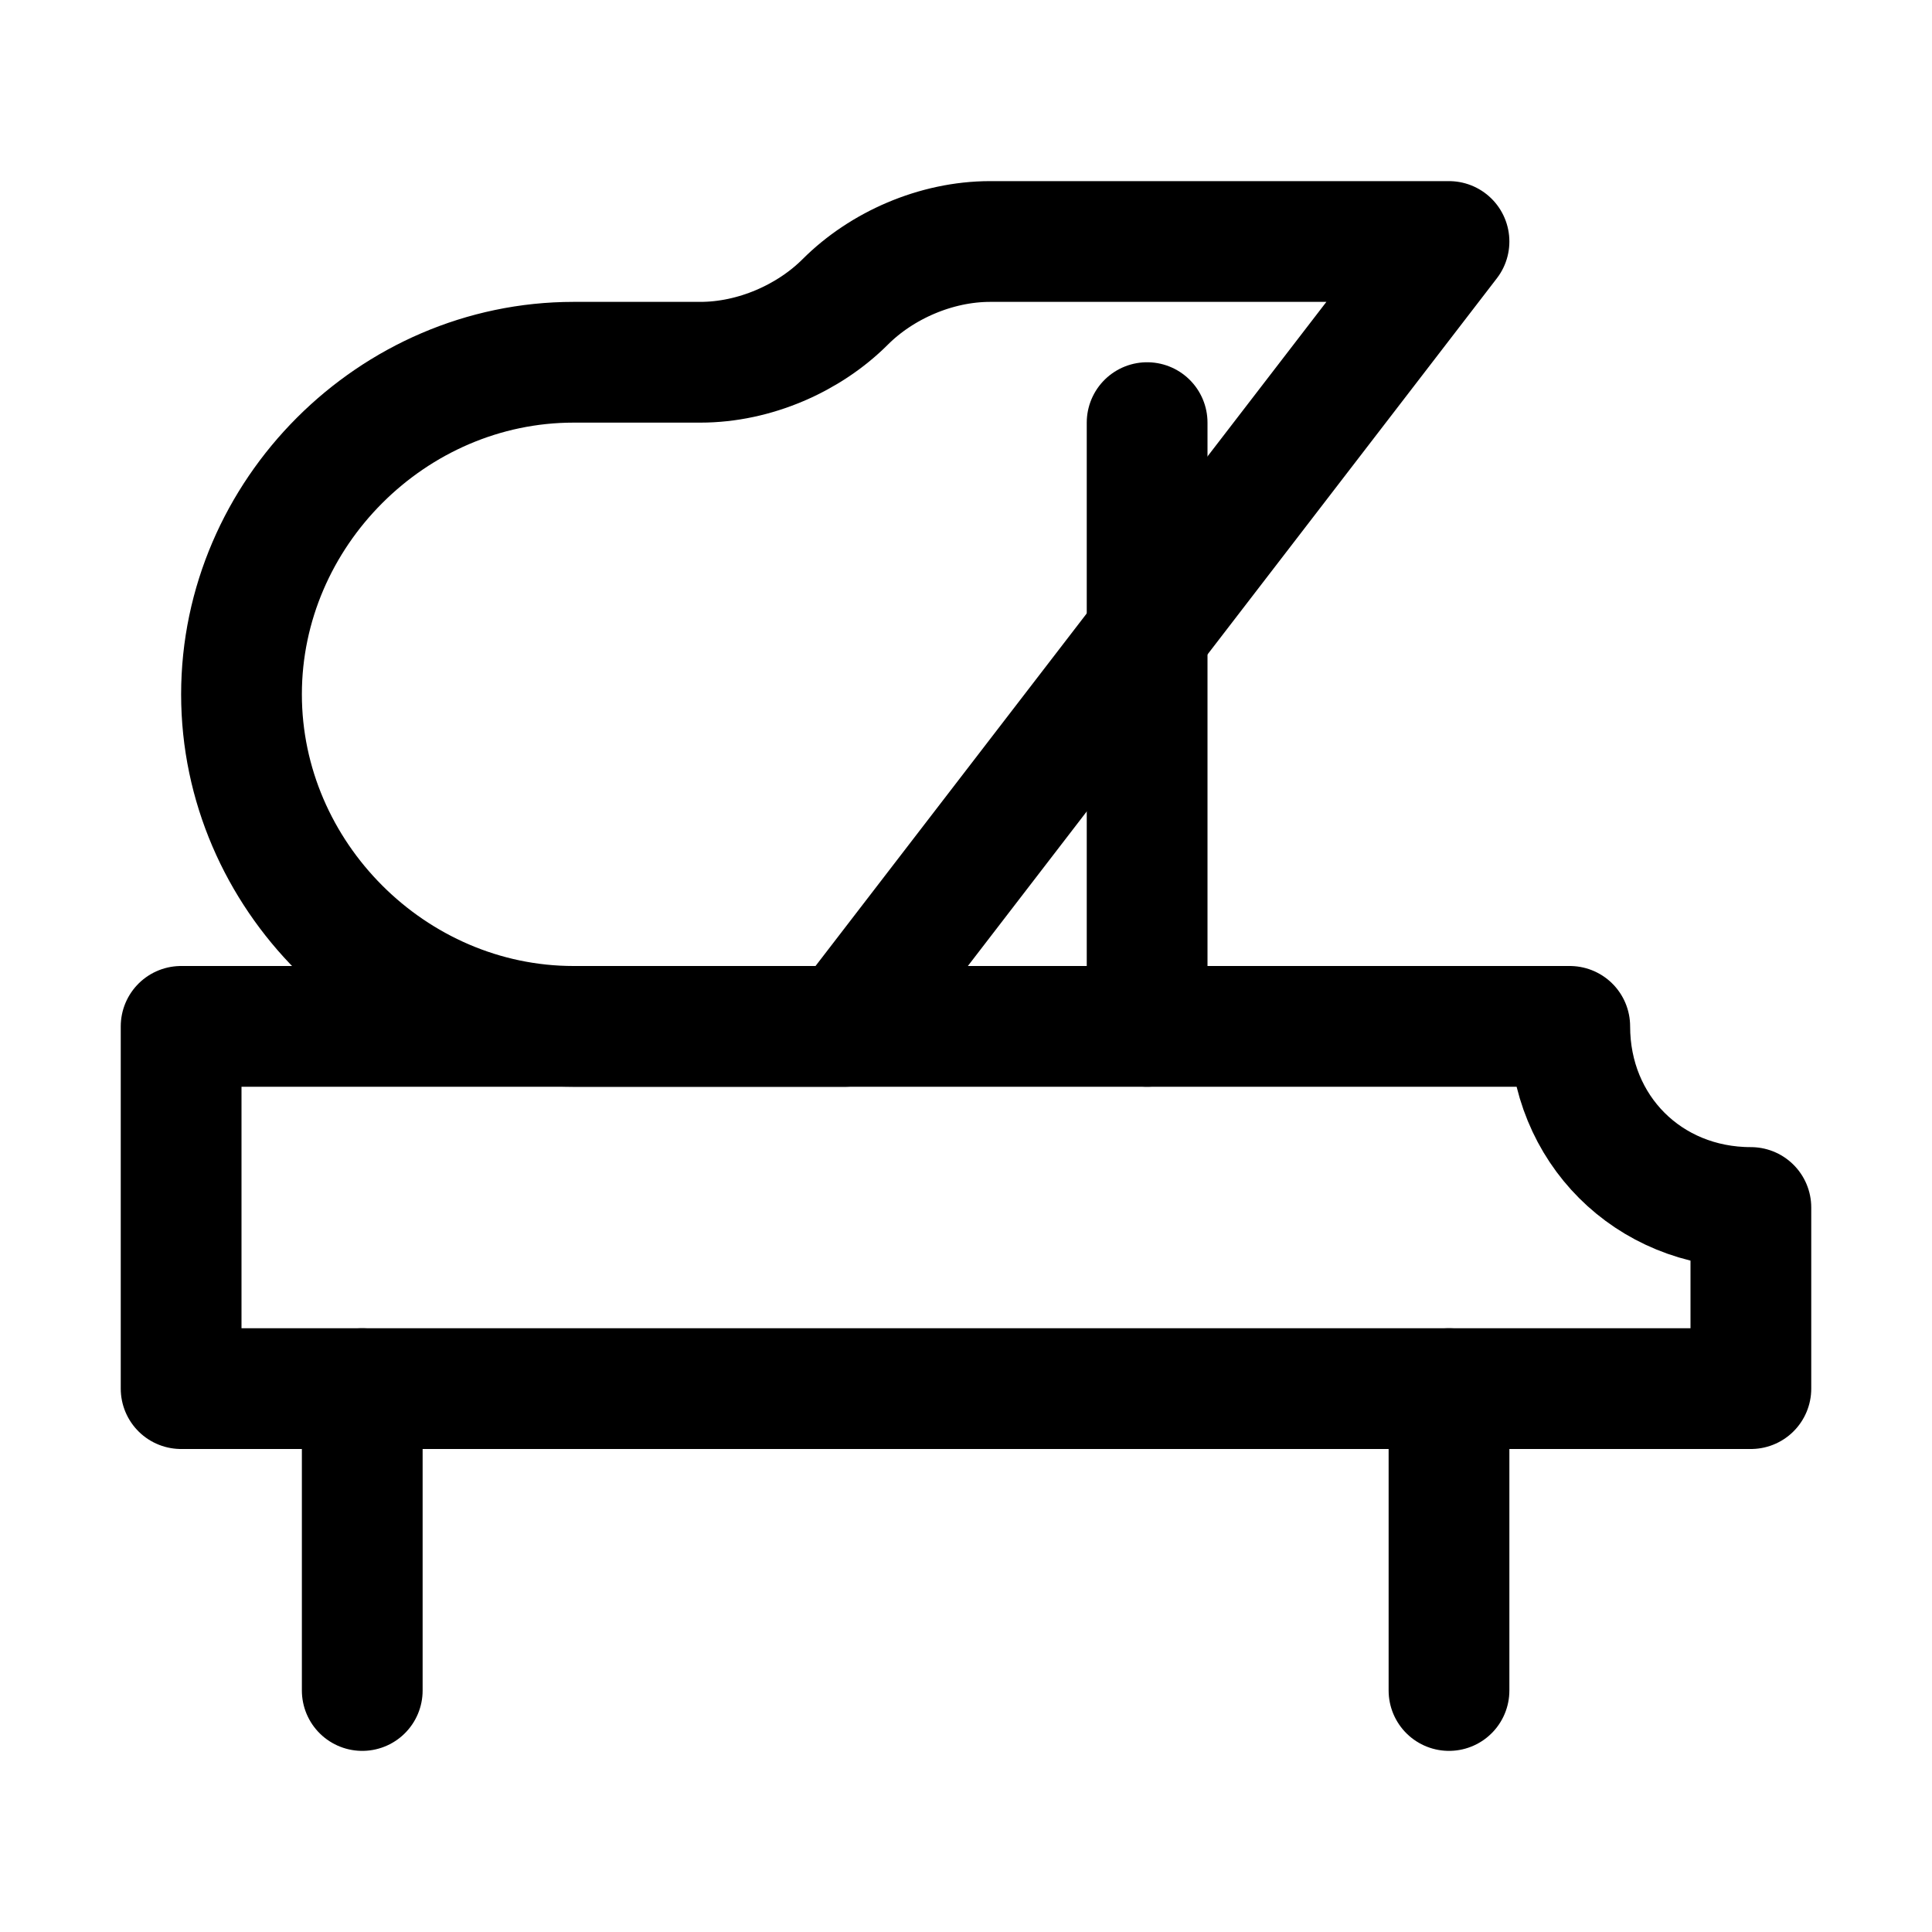
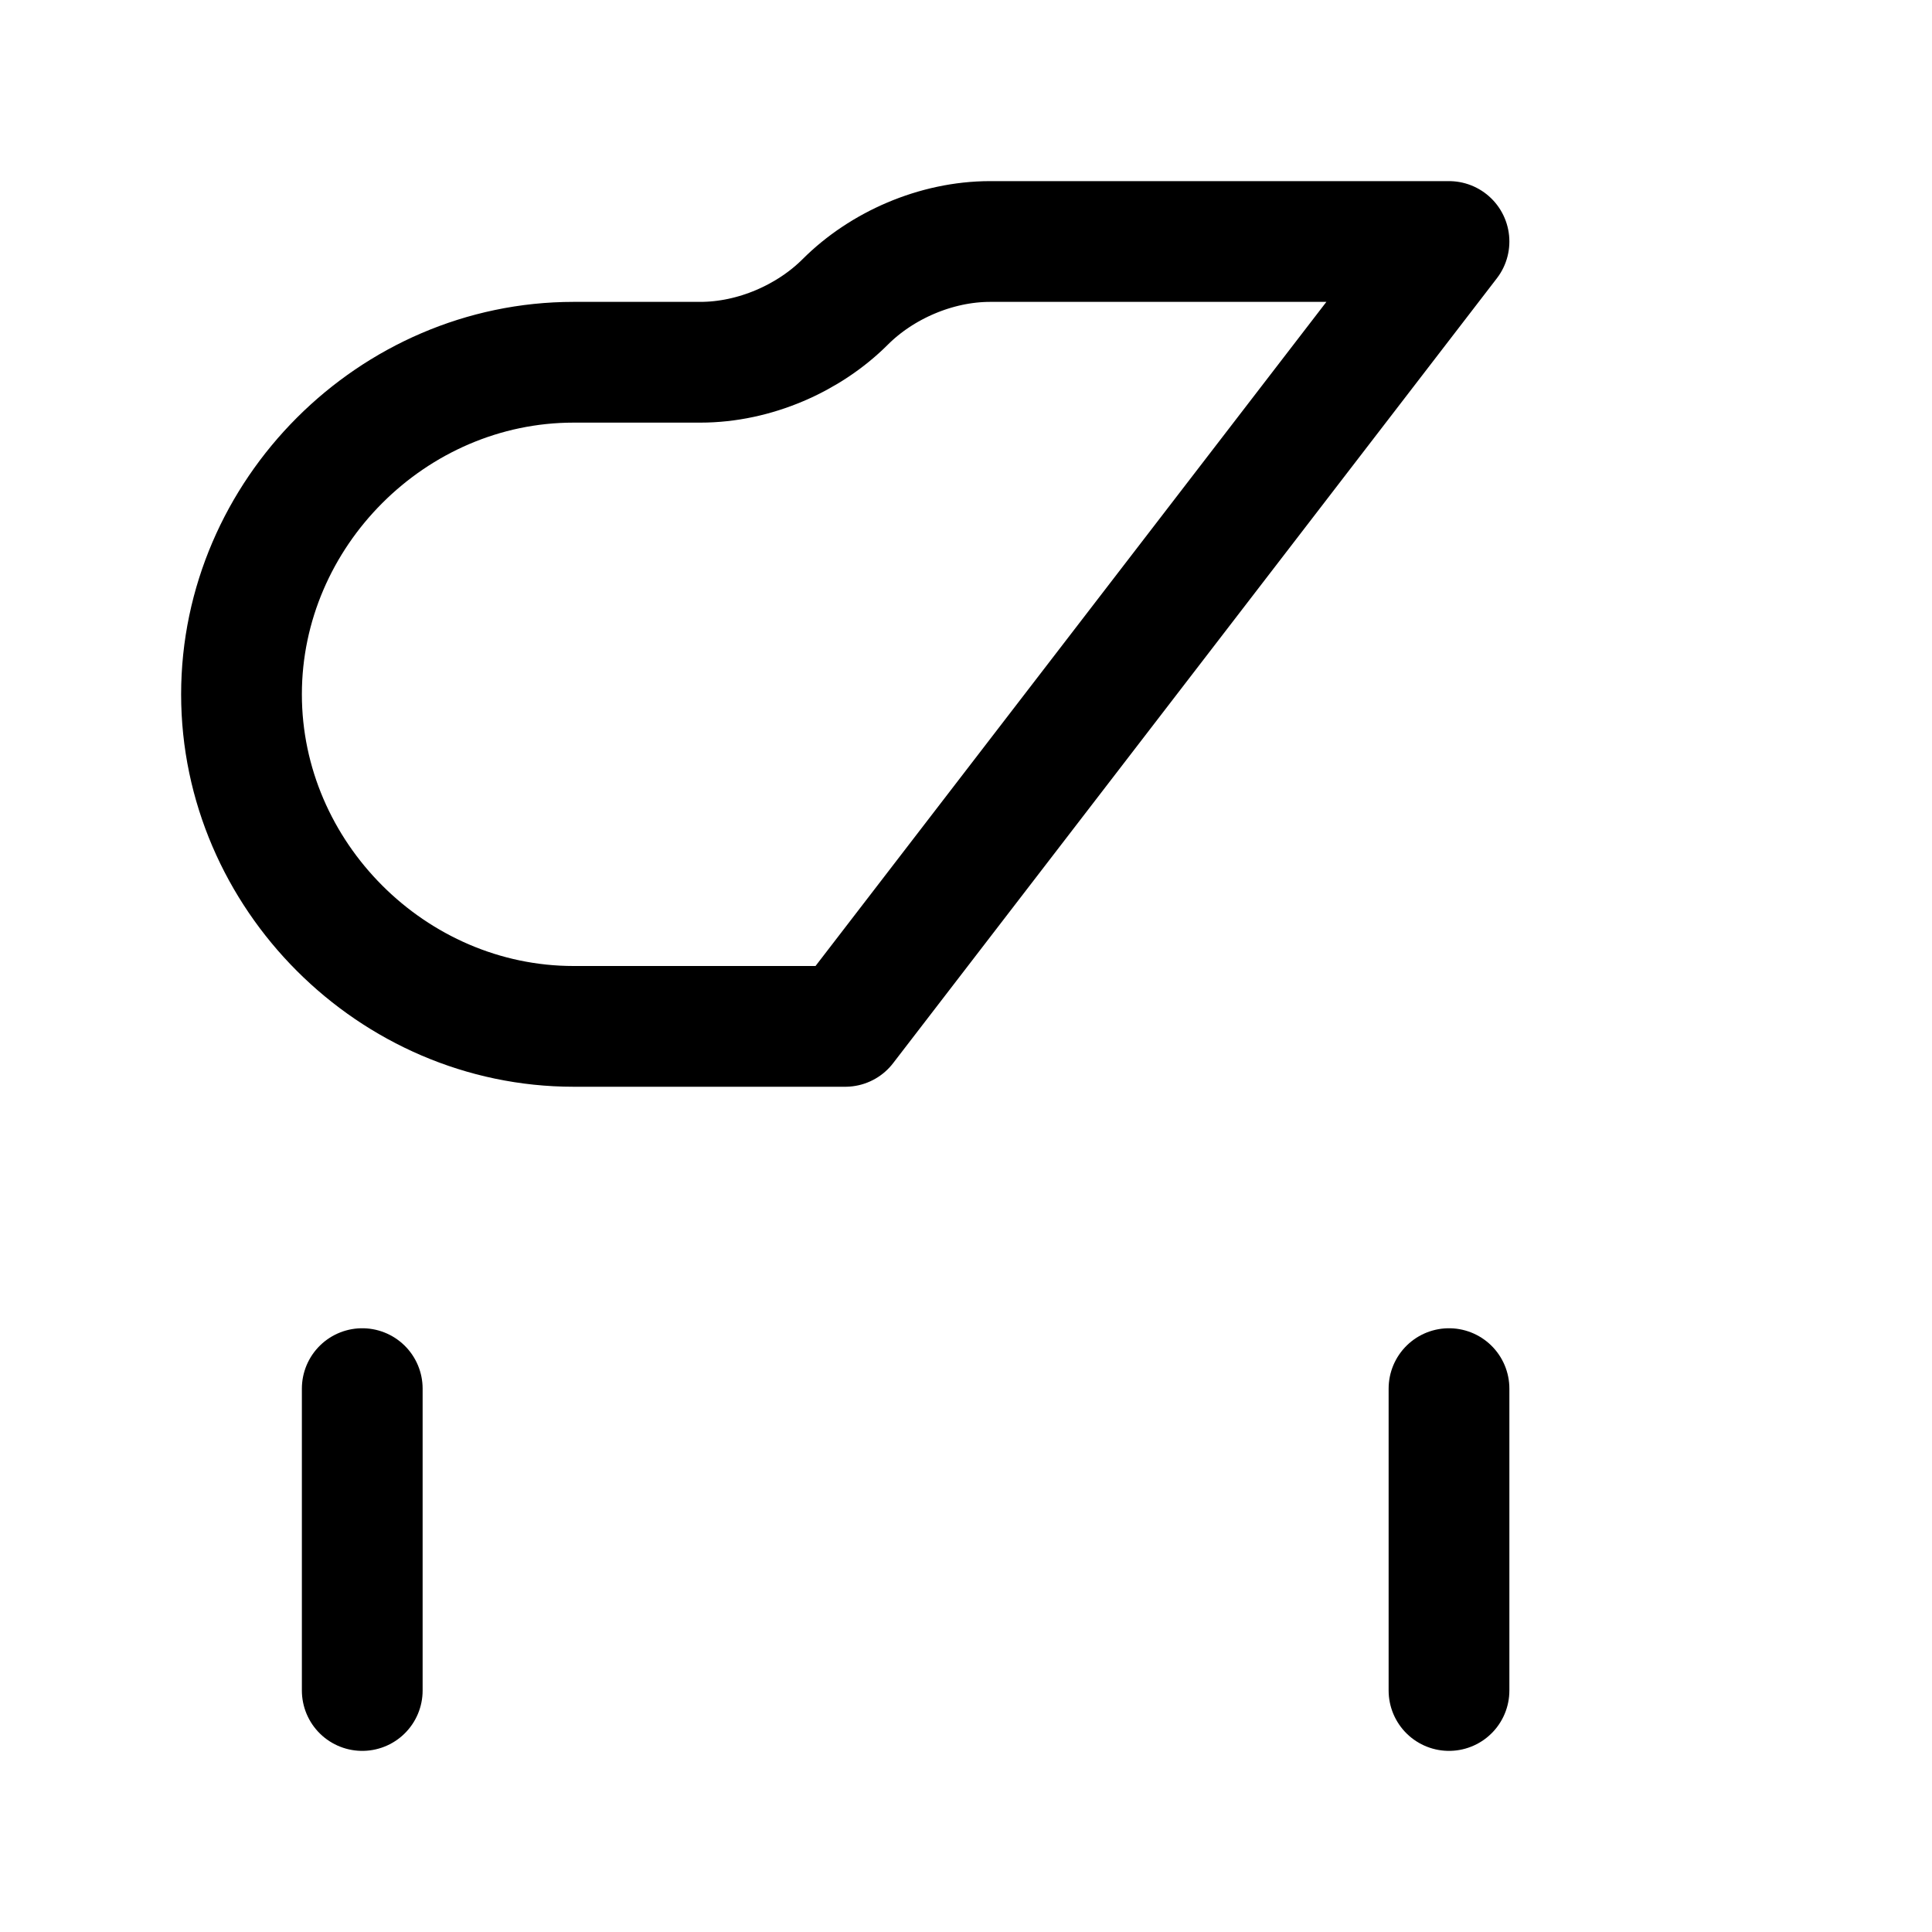
<svg xmlns="http://www.w3.org/2000/svg" version="1.1" id="Icons" viewBox="0 0 32 32" xml:space="preserve">
  <style type="text/css">
	.st0{fill:none;stroke:#000000;stroke-width:2;stroke-linejoin:round;stroke-miterlimit:10;}
	.st1{fill:none;stroke:#000000;stroke-width:2;stroke-linecap:round;stroke-linejoin:round;stroke-miterlimit:10;}
</style>
-   <path class="st1" d="M26,17H3v6h26v-3C27.3,20,26,18.7,26,17z" />
-   <path class="st1" d="M24,4L14,17H9.5c-3,0-5.5-2.5-5.5-5.5v0C4,8.5,6.5,6,9.5,6h2.1c0.9,0,1.8-0.4,2.4-1l0,0c0.6-0.6,1.5-1,2.4-1H24  z" />
-   <line class="st1" x1="19" y1="7" x2="19" y2="17" />
+   <path class="st1" d="M24,4L14,17H9.5c-3,0-5.5-2.5-5.5-5.5C4,8.5,6.5,6,9.5,6h2.1c0.9,0,1.8-0.4,2.4-1l0,0c0.6-0.6,1.5-1,2.4-1H24  z" />
  <line class="st1" x1="6" y1="28" x2="6" y2="23" />
  <line class="st1" x1="24" y1="28" x2="24" y2="23" />
</svg>